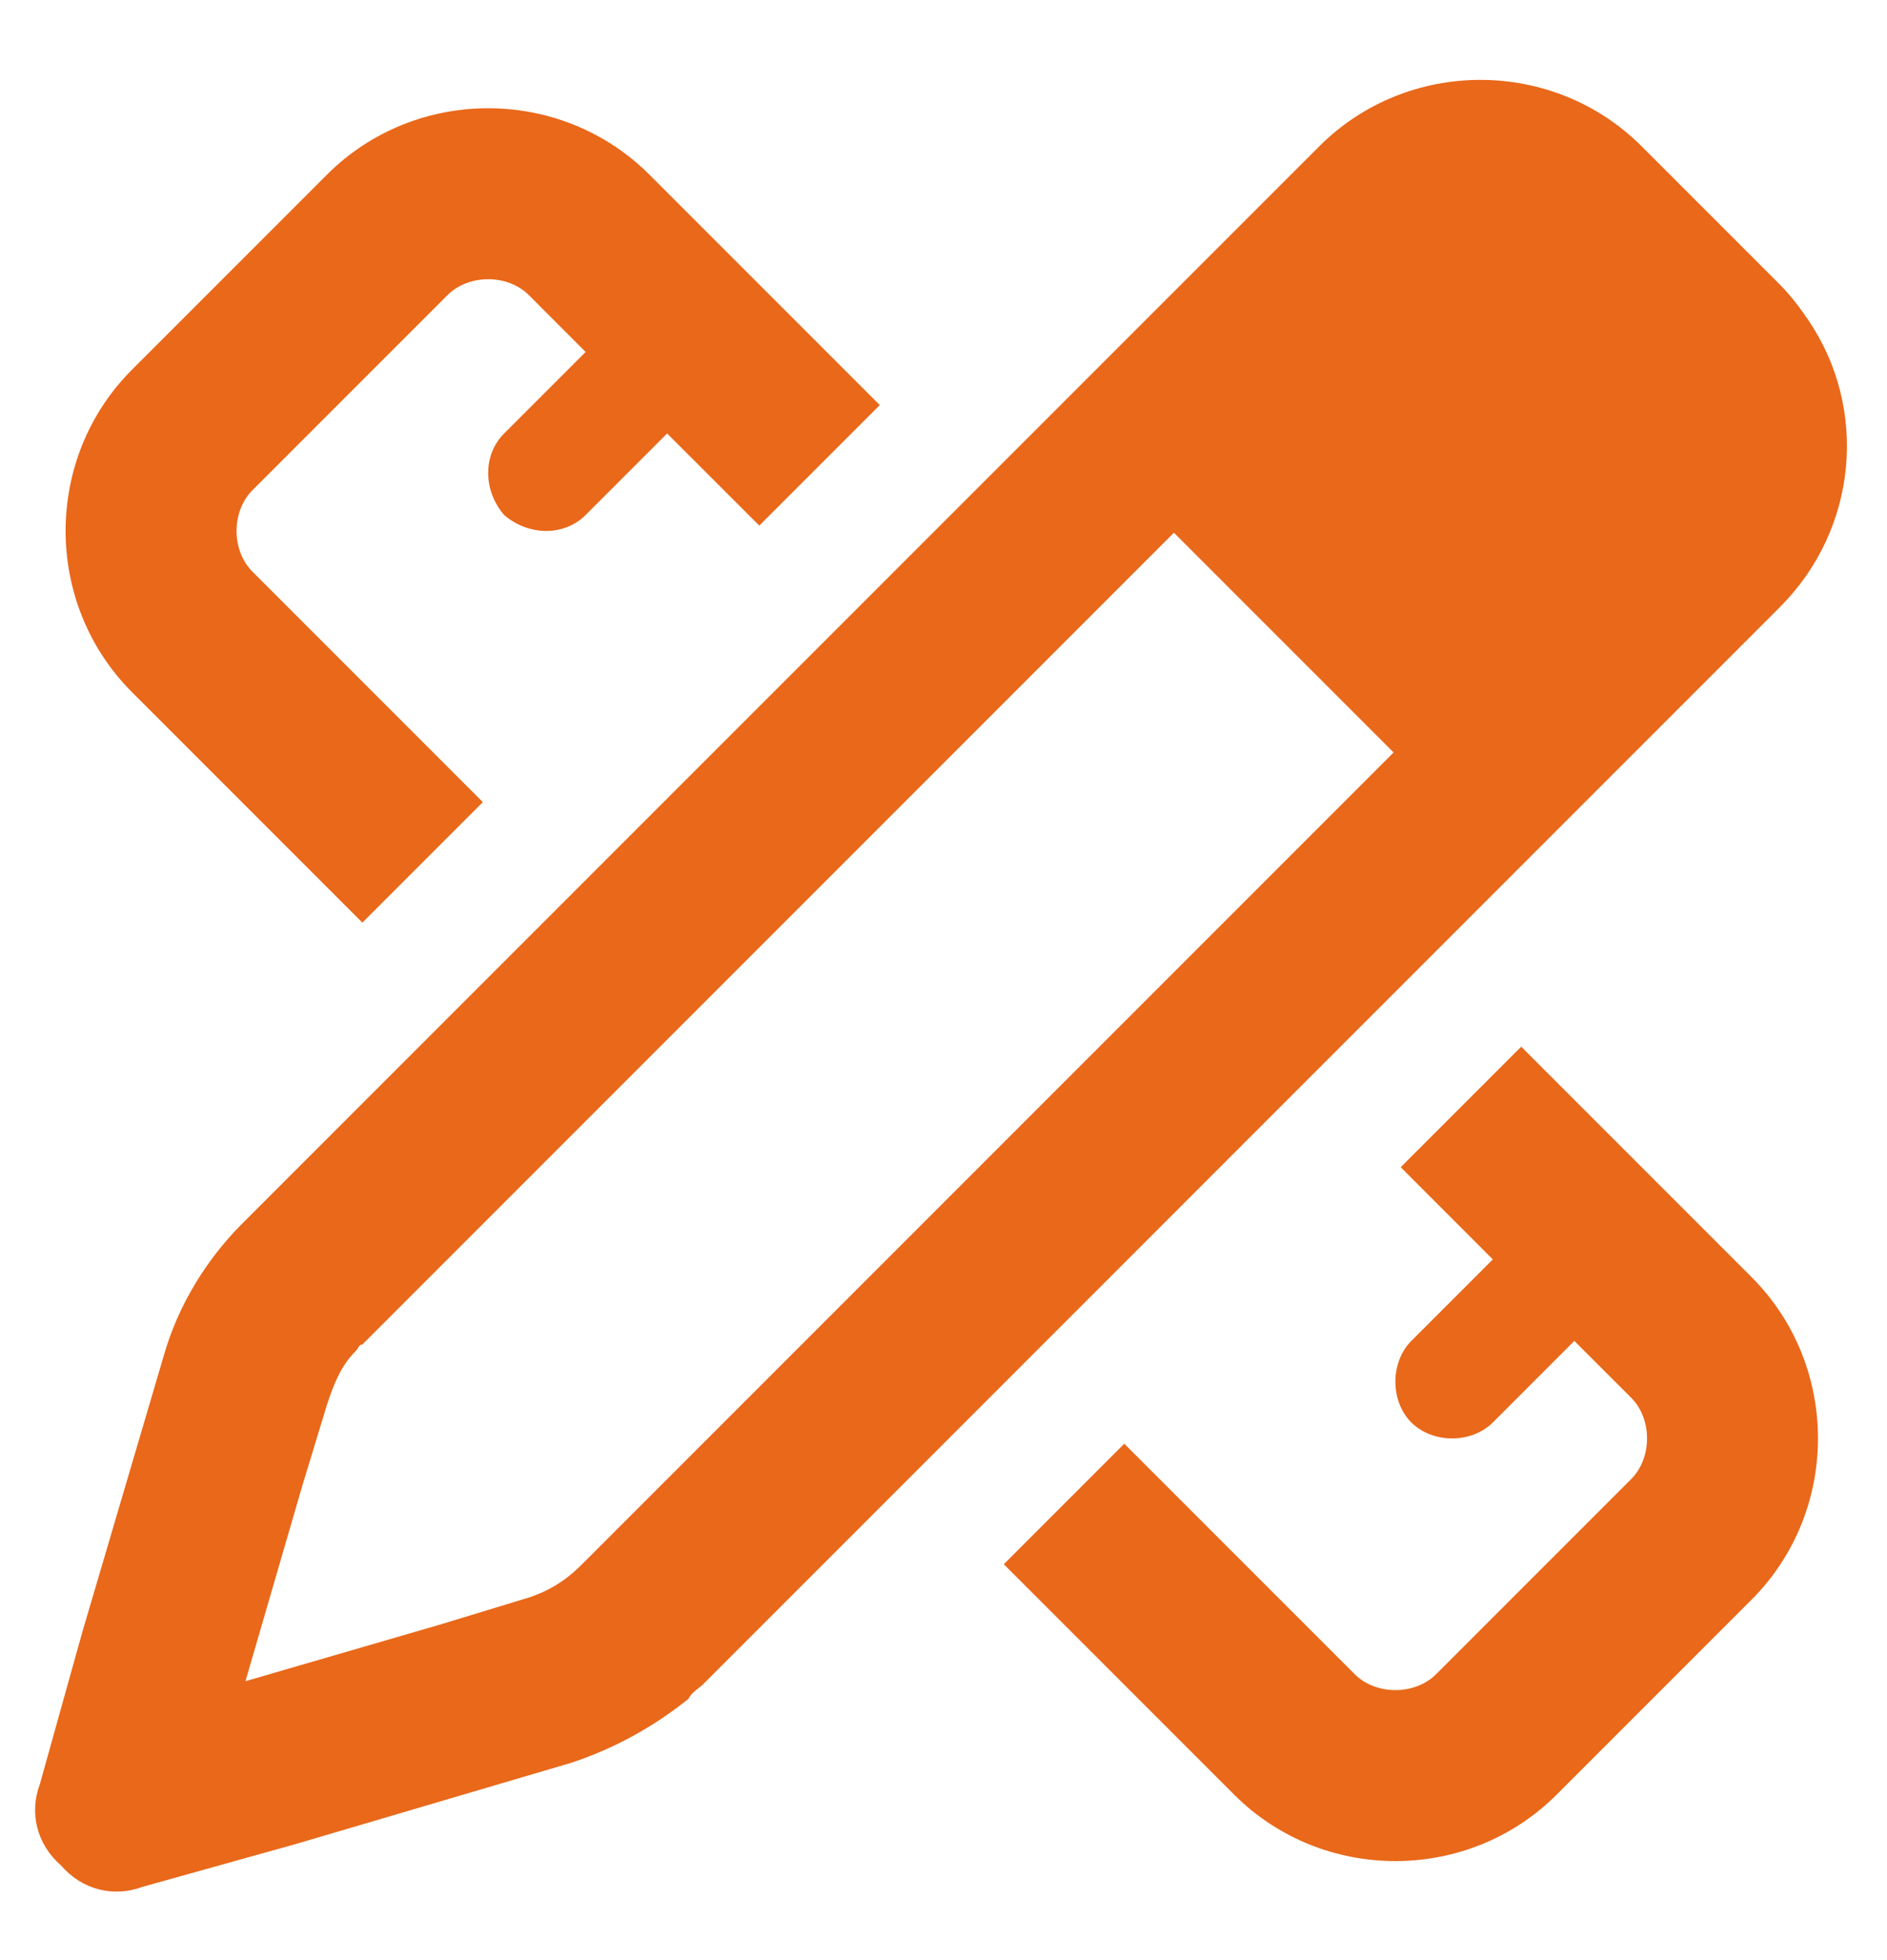
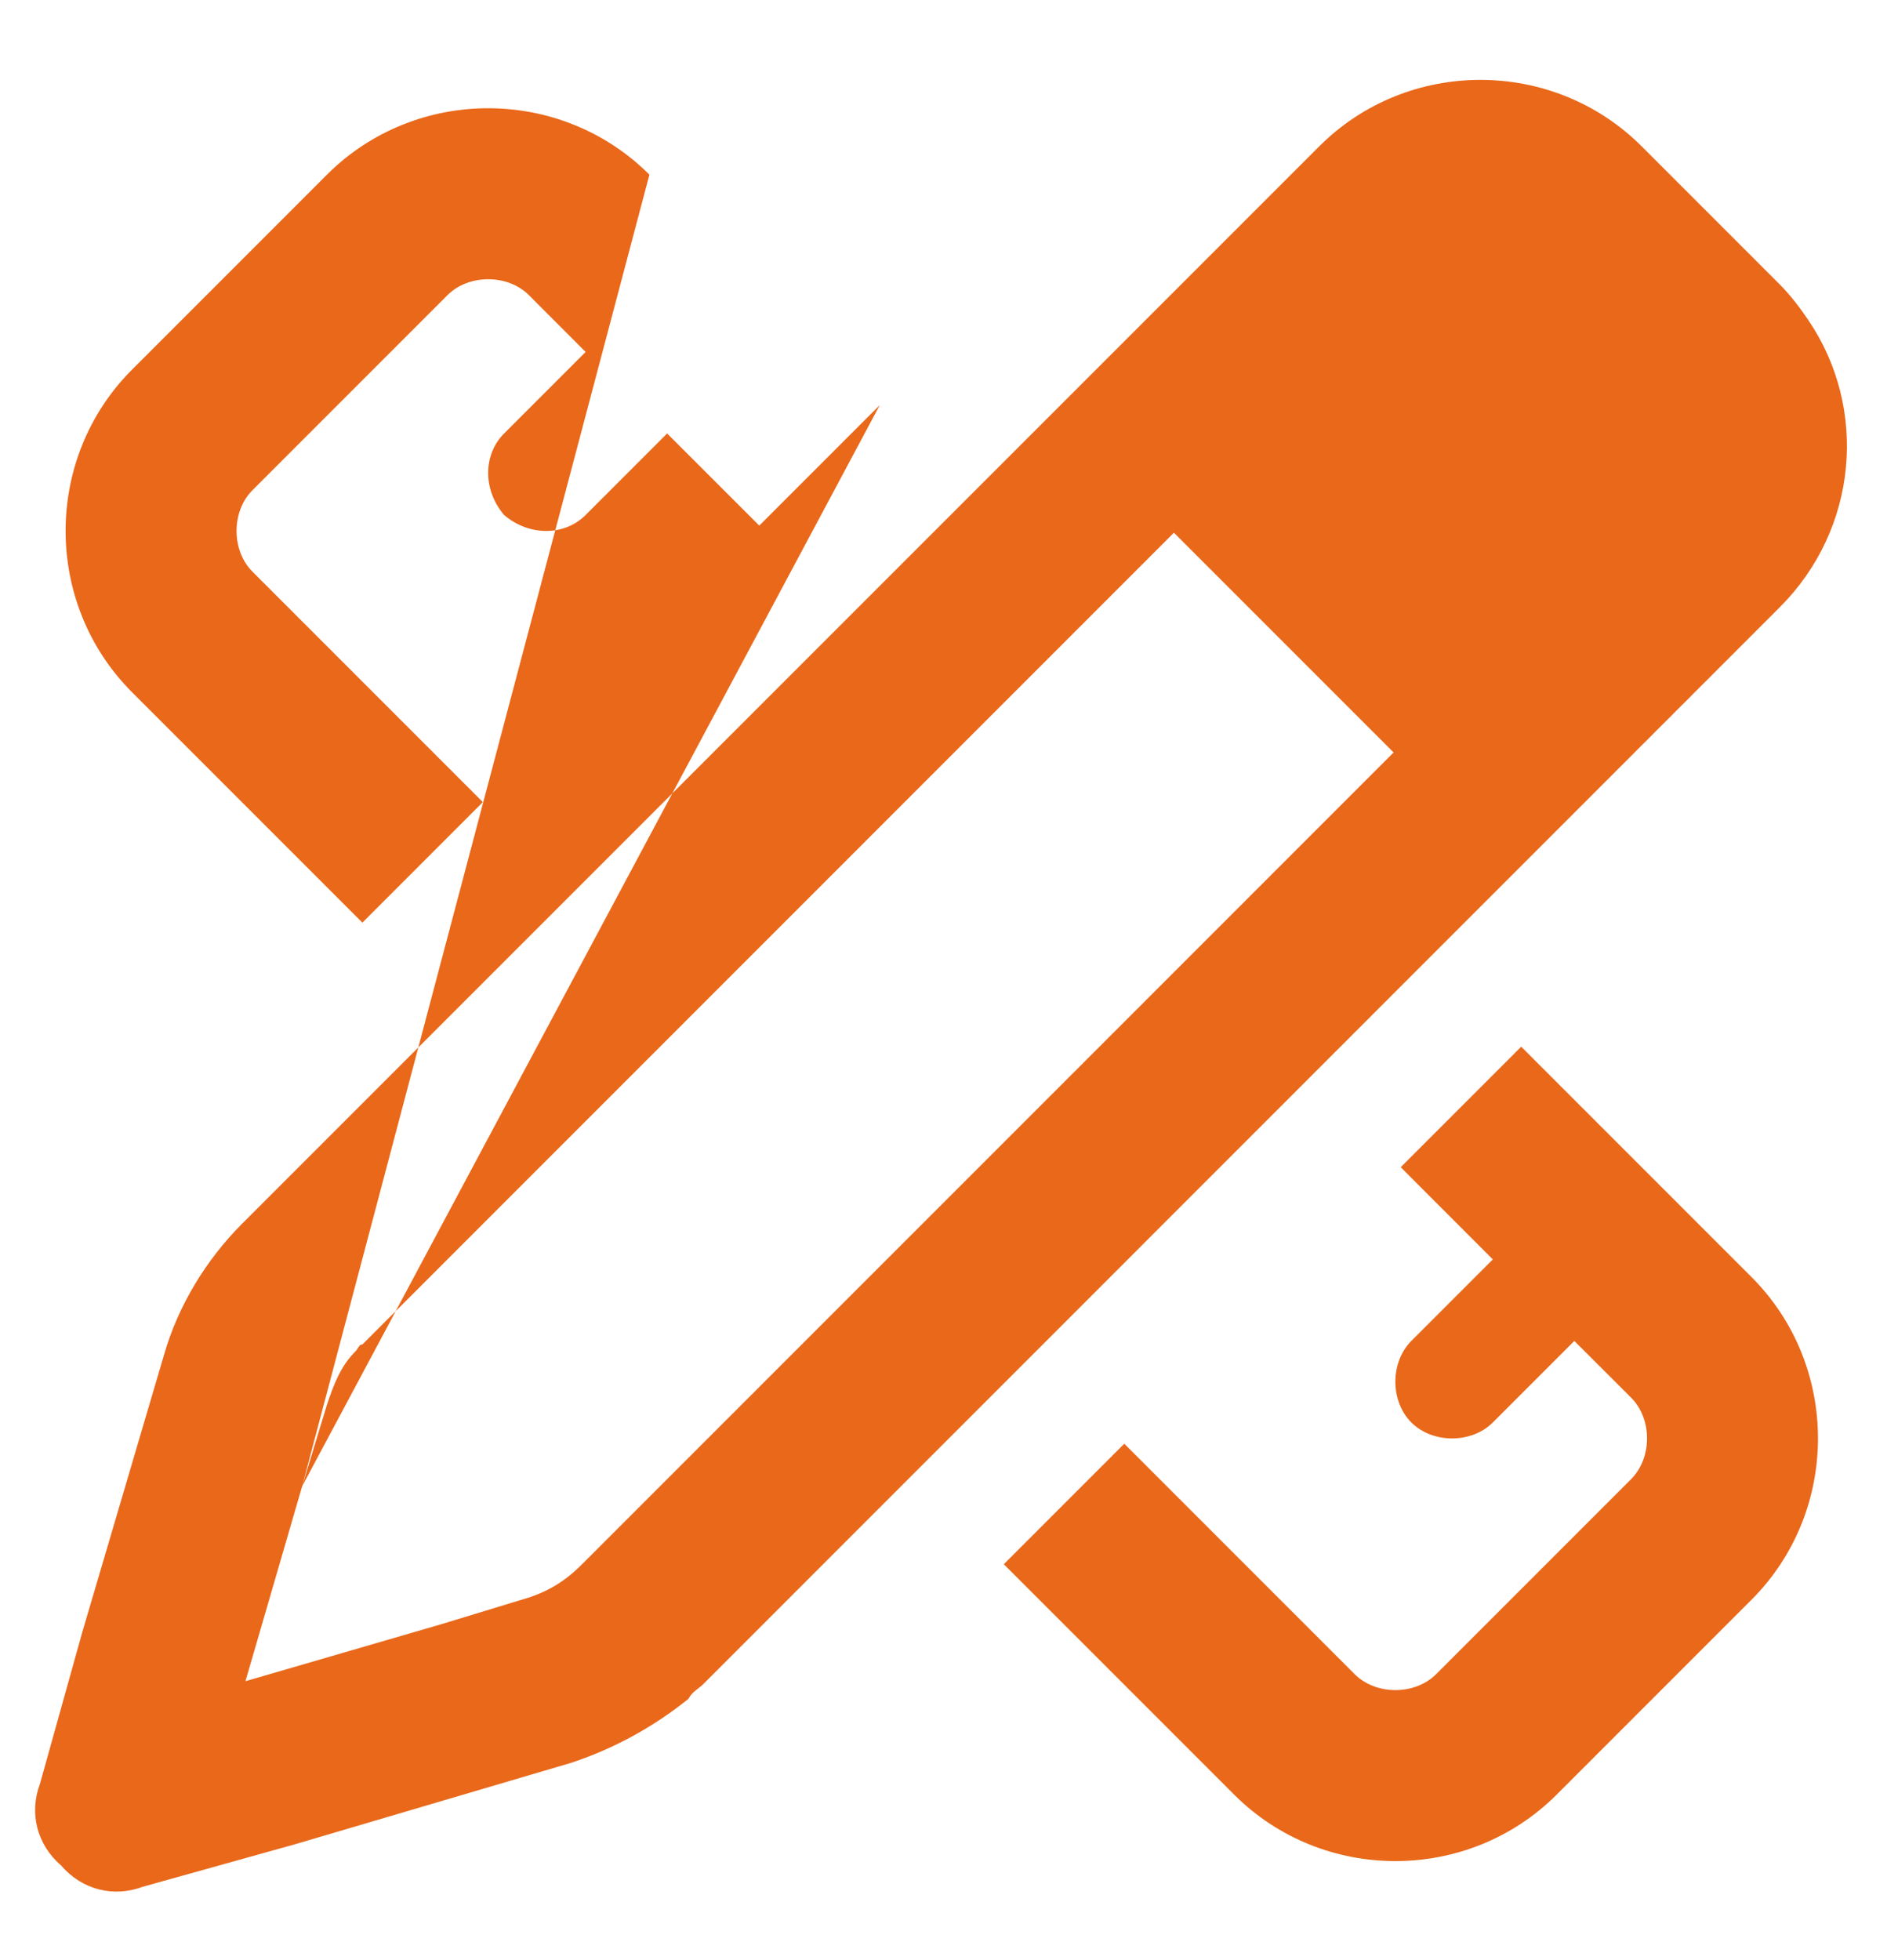
<svg xmlns="http://www.w3.org/2000/svg" width="26" height="27" viewBox="0 0 26 27" fill="none">
-   <path d="M1.136 22.475L2.259 18.666C2.454 17.982 2.845 17.348 3.333 16.859L18.177 2.016C19.397 0.795 21.399 0.795 22.62 2.016L24.524 3.92C24.671 4.066 24.817 4.262 24.915 4.408C25.745 5.629 25.599 7.289 24.524 8.363L9.681 23.207C9.632 23.256 9.534 23.305 9.485 23.402C8.997 23.793 8.46 24.086 7.874 24.281L4.065 25.404L1.966 25.99C1.575 26.137 1.136 26.039 0.843 25.697C0.501 25.404 0.403 24.965 0.55 24.574L1.136 22.475ZM4.163 20.473L3.382 23.158L6.067 22.377L7.19 22.035C7.532 21.938 7.776 21.791 8.02 21.547L19.202 10.365L16.175 7.338L4.993 18.52C4.944 18.52 4.944 18.568 4.895 18.617C4.7 18.812 4.602 19.057 4.505 19.35L4.163 20.473ZM8.948 2.406L12.122 5.58L10.462 7.24L9.192 5.971L8.069 7.094C7.776 7.387 7.288 7.387 6.946 7.094C6.653 6.752 6.653 6.264 6.946 5.971L8.069 4.848L7.288 4.066C6.995 3.773 6.458 3.773 6.165 4.066L3.479 6.752C3.186 7.045 3.186 7.582 3.479 7.875L6.653 11.049L4.993 12.709L1.819 9.535C0.599 8.314 0.599 6.312 1.819 5.092L4.505 2.406C5.725 1.186 7.727 1.186 8.948 2.406ZM18.665 23.061C18.958 23.354 19.495 23.354 19.788 23.061L22.474 20.375C22.767 20.082 22.767 19.545 22.474 19.252L21.692 18.471L20.569 19.594C20.276 19.887 19.739 19.887 19.446 19.594C19.153 19.301 19.153 18.764 19.446 18.471L20.569 17.348L19.3 16.078L20.96 14.418L24.134 17.592C25.354 18.812 25.354 20.814 24.134 22.035L21.448 24.721C20.227 25.941 18.226 25.941 17.005 24.721L13.831 21.547L15.491 19.887L18.665 23.061Z" fill="#E9681A" />
+   <path d="M1.136 22.475L2.259 18.666C2.454 17.982 2.845 17.348 3.333 16.859L18.177 2.016C19.397 0.795 21.399 0.795 22.62 2.016L24.524 3.92C24.671 4.066 24.817 4.262 24.915 4.408C25.745 5.629 25.599 7.289 24.524 8.363L9.681 23.207C9.632 23.256 9.534 23.305 9.485 23.402C8.997 23.793 8.46 24.086 7.874 24.281L4.065 25.404L1.966 25.99C1.575 26.137 1.136 26.039 0.843 25.697C0.501 25.404 0.403 24.965 0.55 24.574L1.136 22.475ZM4.163 20.473L3.382 23.158L6.067 22.377L7.19 22.035C7.532 21.938 7.776 21.791 8.02 21.547L19.202 10.365L16.175 7.338L4.993 18.52C4.944 18.52 4.944 18.568 4.895 18.617C4.7 18.812 4.602 19.057 4.505 19.35L4.163 20.473ZL12.122 5.58L10.462 7.24L9.192 5.971L8.069 7.094C7.776 7.387 7.288 7.387 6.946 7.094C6.653 6.752 6.653 6.264 6.946 5.971L8.069 4.848L7.288 4.066C6.995 3.773 6.458 3.773 6.165 4.066L3.479 6.752C3.186 7.045 3.186 7.582 3.479 7.875L6.653 11.049L4.993 12.709L1.819 9.535C0.599 8.314 0.599 6.312 1.819 5.092L4.505 2.406C5.725 1.186 7.727 1.186 8.948 2.406ZM18.665 23.061C18.958 23.354 19.495 23.354 19.788 23.061L22.474 20.375C22.767 20.082 22.767 19.545 22.474 19.252L21.692 18.471L20.569 19.594C20.276 19.887 19.739 19.887 19.446 19.594C19.153 19.301 19.153 18.764 19.446 18.471L20.569 17.348L19.3 16.078L20.96 14.418L24.134 17.592C25.354 18.812 25.354 20.814 24.134 22.035L21.448 24.721C20.227 25.941 18.226 25.941 17.005 24.721L13.831 21.547L15.491 19.887L18.665 23.061Z" fill="#E9681A" />
</svg>